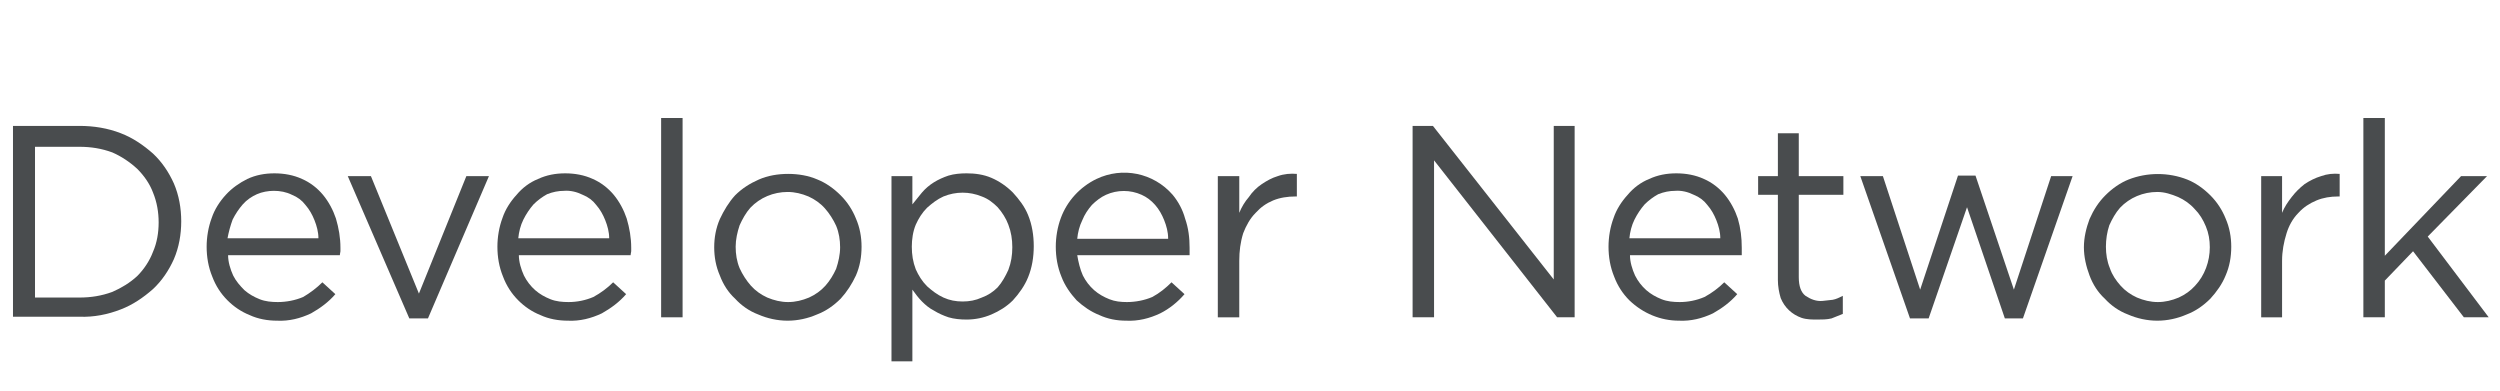
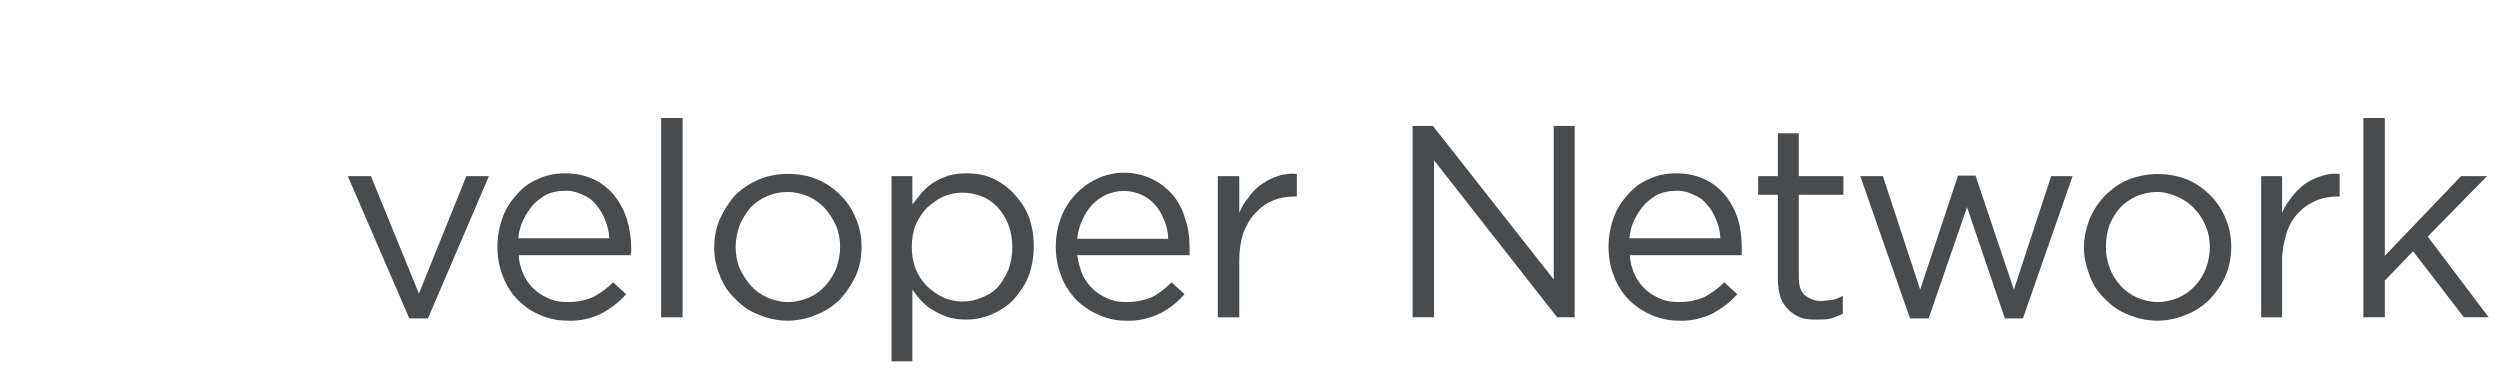
<svg xmlns="http://www.w3.org/2000/svg" version="1.1" viewBox="0 0 442.8 69.2">
  <defs>
    <style>
      .cls-1 {
        fill: #494c4e;
      }
    </style>
  </defs>
  <g>
    <g id="oclc-devnet-lockup">
-       <path class="cls-1" d="M2.3,22.3h11.8c2.5,0,5,.4,7.3,1.3,2.1.8,4,2.1,5.7,3.6,1.6,1.5,2.8,3.3,3.7,5.3.9,2.1,1.3,4.4,1.3,6.7h0c0,2.3-.4,4.6-1.3,6.7-.9,2-2.1,3.8-3.7,5.3-1.7,1.5-3.6,2.8-5.7,3.6-2.3.9-4.8,1.4-7.3,1.3H2.3V22.3ZM14.1,52.7c2,0,3.9-.3,5.8-1,1.6-.7,3.1-1.6,4.4-2.8,1.2-1.2,2.2-2.7,2.8-4.3.7-1.6,1-3.4,1-5.2h0c0-1.8-.3-3.6-1-5.3-.6-1.6-1.6-3-2.8-4.2-1.3-1.2-2.8-2.2-4.4-2.9-1.9-.7-3.8-1-5.8-1h-7.9v26.7h7.9Z" />
-       <path class="cls-1" d="M41.3,48.8c.5,1,1.2,1.8,2,2.6.8.7,1.7,1.2,2.7,1.6,1,.4,2.1.5,3.2.5,1.5,0,3.1-.3,4.5-.9,1.2-.7,2.4-1.6,3.4-2.6l2.3,2.1c-1.2,1.4-2.7,2.5-4.3,3.4-1.9.9-3.9,1.4-6,1.3-1.7,0-3.4-.3-4.9-1-1.5-.6-2.8-1.5-3.9-2.6-1.2-1.2-2.1-2.6-2.7-4.2-.7-1.7-1-3.5-1-5.3,0-1.7.3-3.5.9-5.1.5-1.5,1.4-2.9,2.5-4.1,1.1-1.2,2.4-2.1,3.8-2.8,1.5-.7,3.1-1,4.8-1,1.7,0,3.4.3,4.9,1,1.4.6,2.7,1.6,3.7,2.8,1,1.2,1.8,2.7,2.3,4.2.5,1.7.8,3.4.8,5.2v.6c0,.2-.1.4-.1.7h-19.8c0,1.2.4,2.5.9,3.6ZM56.4,42.2c0-1.1-.3-2.2-.7-3.2-.4-1-.9-1.9-1.6-2.7-.6-.8-1.4-1.4-2.4-1.8-1-.5-2.1-.7-3.2-.7-1,0-2.1.2-3,.6-.9.4-1.8,1-2.5,1.8-.7.8-1.3,1.7-1.8,2.7-.4,1.1-.7,2.2-.9,3.3h16.1Z" />
      <path class="cls-1" d="M61.6,31.2h4.1l8.5,20.8,8.4-20.8h4l-10.8,25.2h-3.3l-10.9-25.2Z" />
      <path class="cls-1" d="M92.8,48.8c.5,1,1.2,1.9,2,2.6.8.7,1.7,1.2,2.7,1.6,1,.4,2.1.5,3.2.5,1.5,0,3-.3,4.4-.9,1.3-.7,2.5-1.6,3.5-2.6l2.3,2.1c-1.2,1.4-2.7,2.5-4.3,3.4-1.9.9-3.9,1.4-6,1.3-1.7,0-3.4-.3-4.9-1-1.5-.6-2.8-1.5-3.9-2.6-1.2-1.2-2.1-2.6-2.7-4.2-.7-1.7-1-3.5-1-5.3,0-1.7.3-3.5.9-5.1.5-1.5,1.4-2.9,2.5-4.1,1-1.2,2.3-2.2,3.8-2.8,1.5-.7,3.1-1,4.8-1,1.7,0,3.4.3,4.9,1,1.4.6,2.7,1.6,3.7,2.8,1,1.2,1.8,2.7,2.3,4.2.5,1.7.8,3.4.8,5.2v.6c0,.2-.1.4-.1.7h-19.8c0,1.2.4,2.5.9,3.6ZM107.9,42.2c0-1.1-.3-2.2-.7-3.2-.4-1-.9-1.9-1.6-2.7-.6-.8-1.4-1.4-2.4-1.8-1-.5-2.2-.8-3.3-.7-1,0-2,.2-3,.6-.9.5-1.7,1.1-2.4,1.8-.7.8-1.3,1.7-1.8,2.7-.5,1-.8,2.2-.9,3.3h16.1Z" />
-       <path class="cls-1" d="M117.1,20.9h3.8v35.3h-3.8V20.9Z" />
+       <path class="cls-1" d="M117.1,20.9h3.8v35.3h-3.8Z" />
      <path class="cls-1" d="M139.5,56.8c-1.8,0-3.6-.4-5.2-1.1-1.6-.6-3-1.6-4.1-2.8-1.2-1.1-2.1-2.5-2.7-4.1-.7-1.6-1-3.3-1-5h0c0-1.7.3-3.4,1-5,.7-1.5,1.6-3,2.7-4.2,1.2-1.2,2.6-2.1,4.2-2.8,1.6-.7,3.4-1,5.2-1,1.8,0,3.6.3,5.2,1,1.5.6,2.9,1.6,4.1,2.8,1.2,1.2,2.1,2.6,2.7,4.1.7,1.6,1,3.3,1,5h0c0,1.8-.3,3.5-1,5.1-.7,1.5-1.6,2.9-2.7,4.1-1.2,1.2-2.6,2.2-4.2,2.8-1.6.7-3.4,1.1-5.2,1.1ZM139.6,53.5c1.3,0,2.5-.3,3.7-.8,1.1-.5,2.1-1.2,2.9-2.1.8-.9,1.4-1.9,1.9-3,.4-1.2.7-2.5.7-3.8h0c0-1.3-.2-2.6-.7-3.8-.5-1.1-1.2-2.2-2-3.1-.8-.9-1.8-1.6-2.9-2.1-1.2-.5-2.4-.8-3.7-.8-2.5,0-4.9,1-6.6,2.8-.8.9-1.4,2-1.9,3.1-.4,1.2-.7,2.5-.7,3.8h0c0,1.3.2,2.6.7,3.8.5,1.1,1.2,2.2,2,3.1.8.9,1.8,1.6,2.9,2.1,1.2.5,2.4.8,3.7.8Z" />
      <path class="cls-1" d="M157.9,31.2h3.7v5l1.7-2.1c.6-.7,1.3-1.3,2.1-1.8.8-.5,1.7-.9,2.6-1.2,1-.3,2.1-.4,3.2-.4,1.5,0,3,.2,4.4.8,1.4.6,2.7,1.5,3.8,2.6,1.1,1.2,2.1,2.5,2.7,4,.7,1.7,1,3.6,1,5.5h0c0,1.9-.3,3.8-1,5.5-.6,1.5-1.6,2.9-2.7,4.1-1.1,1.1-2.4,1.9-3.8,2.5-1.4.6-2.9.9-4.4.9-1.1,0-2.2-.1-3.2-.4-.9-.3-1.8-.7-2.6-1.2-.8-.4-1.5-1-2.1-1.6-.6-.6-1.2-1.4-1.7-2.1v12.7h-3.7V31.2ZM170.5,53.4c1.2,0,2.3-.2,3.4-.7,1.1-.4,2-1,2.8-1.8.8-.9,1.4-2,1.9-3.1.5-1.3.7-2.6.7-4h0c0-1.4-.2-2.7-.7-4-.4-1.1-1.1-2.2-1.9-3.1-.8-.8-1.7-1.5-2.8-1.9-2.2-.9-4.6-.9-6.8,0-1.1.5-2,1.2-2.9,2-.9.9-1.5,1.9-2,3-.5,1.2-.7,2.6-.7,3.9h0c0,1.4.2,2.7.7,4,.5,1.1,1.1,2.1,2,3,.9.8,1.8,1.5,2.9,2,1.1.5,2.2.7,3.4.7Z" />
      <path class="cls-1" d="M191.8,48.8c.5,1,1.2,1.9,2,2.6.8.7,1.7,1.2,2.7,1.6,1,.4,2,.5,3.1.5,1.5,0,3.1-.3,4.5-.9,1.3-.7,2.4-1.6,3.4-2.6l2.3,2.1c-1.2,1.4-2.7,2.6-4.3,3.4-1.9.9-3.9,1.4-6,1.3-1.7,0-3.3-.3-4.8-1-1.5-.6-2.8-1.5-4-2.6-1.1-1.2-2.1-2.6-2.7-4.2-.7-1.7-1-3.5-1-5.3,0-1.7.3-3.5.9-5.1,1.1-3,3.4-5.5,6.3-6.9,4.6-2.2,10.1-1.1,13.5,2.8,1,1.2,1.8,2.7,2.2,4.2.6,1.7.8,3.4.8,5.2v1.3h-19.9c.2,1.2.5,2.5,1,3.6ZM206.9,42.2c0-1.1-.3-2.2-.7-3.2-.4-1-.9-1.9-1.6-2.7-.7-.8-1.5-1.4-2.4-1.8-2-.9-4.3-.9-6.3,0-.9.4-1.8,1.1-2.5,1.8-.7.8-1.3,1.7-1.7,2.7-.5,1-.8,2.2-.9,3.3h16.1Z" />
      <path class="cls-1" d="M215.7,31.2h3.8v6.5c.4-1,1-2,1.7-2.8.6-.9,1.4-1.7,2.3-2.3.9-.6,1.8-1.1,2.8-1.4,1.1-.4,2.3-.5,3.4-.4v4h-.3c-1.3,0-2.7.2-3.9.7-1.2.5-2.2,1.2-3.1,2.2-1,1-1.7,2.3-2.2,3.6-.5,1.6-.7,3.2-.7,4.9v10h-3.8v-25Z" />
      <path class="cls-1" d="M250.2,22.3h3.6l21.4,27.2v-27.2h3.7v33.9h-3.1l-21.8-27.8v27.8h-3.8V22.3Z" />
      <path class="cls-1" d="M289.6,48.8c.5,1,1.2,1.9,2,2.6.8.7,1.7,1.2,2.7,1.6,1,.4,2.1.5,3.2.5,1.5,0,3-.3,4.4-.9,1.3-.7,2.5-1.6,3.5-2.6l2.3,2.1c-1.2,1.4-2.7,2.5-4.3,3.4-1.9.9-3.9,1.4-6,1.3-3.3,0-6.4-1.3-8.8-3.6-1.2-1.2-2.1-2.6-2.7-4.2-.7-1.7-1-3.5-1-5.3,0-1.7.3-3.5.9-5.1.5-1.5,1.4-2.9,2.5-4.1,1-1.2,2.3-2.2,3.8-2.8,1.5-.7,3.1-1,4.8-1,1.7,0,3.4.3,4.9,1,1.4.6,2.7,1.6,3.7,2.8,1,1.2,1.8,2.7,2.3,4.2.5,1.7.7,3.4.7,5.2v1.3h-19.8c0,1.2.4,2.5.9,3.6ZM304.7,42.2c0-1.1-.3-2.2-.7-3.2-.4-1-.9-1.9-1.6-2.7-.6-.8-1.4-1.4-2.4-1.8-1-.5-2.2-.8-3.3-.7-1,0-2,.2-3,.6-.9.5-1.7,1.1-2.4,1.8-.7.8-1.3,1.7-1.8,2.7-.5,1-.8,2.2-.9,3.3h16.1Z" />
      <path class="cls-1" d="M321.9,56.6c-.9,0-1.9,0-2.8-.3-1.7-.6-3-1.8-3.7-3.5-.3-1-.5-2.1-.5-3.2v-15.1h-3.5v-3.3h3.5v-7.6h3.7v7.6h7.9v3.3h-7.9v14.6c0,1.6.4,2.7,1.2,3.3.9.6,1.9,1,3,.9l1.8-.2c.6-.1,1.2-.4,1.8-.7v3.2l-2,.8c-.8.2-1.7.2-2.5.2Z" />
      <path class="cls-1" d="M329.5,31.2h4l6.6,20.1,6.7-20.2h3.1l6.8,20.2,6.6-20.1h3.8l-8.8,25.2h-3.2l-6.7-19.7-6.8,19.7h-3.3l-8.8-25.2Z" />
      <path class="cls-1" d="M382.1,56.8c-1.8,0-3.6-.4-5.2-1.1-1.6-.6-3-1.6-4.1-2.8-1.2-1.1-2.1-2.5-2.7-4.1-.6-1.6-1-3.3-1-5h0c0-1.7.4-3.4,1-5,.7-1.6,1.6-3,2.8-4.2,1.2-1.2,2.6-2.2,4.1-2.8,3.3-1.3,7.1-1.3,10.4,0,1.5.6,2.9,1.6,4.1,2.8,1.2,1.2,2.1,2.6,2.7,4.1.7,1.6,1,3.3,1,5h0c0,1.8-.3,3.5-1,5.1-.6,1.5-1.6,2.9-2.7,4.1-1.2,1.2-2.6,2.2-4.2,2.8-1.6.7-3.4,1.1-5.2,1.1ZM382.2,53.5c1.3,0,2.5-.3,3.7-.8,1.1-.5,2.1-1.2,2.9-2.1,1.7-1.8,2.6-4.3,2.6-6.8h0c0-1.3-.2-2.5-.7-3.7-.5-1.2-1.1-2.2-2-3.1-.8-.9-1.8-1.6-2.9-2.1-1.2-.5-2.4-.9-3.7-.9-2.5,0-4.9,1-6.6,2.8-.8.9-1.4,2-1.9,3.1-.4,1.2-.6,2.5-.6,3.8h0c0,1.3.2,2.6.7,3.8.4,1.2,1.1,2.2,1.9,3.1.8.9,1.8,1.6,2.9,2.1,1.2.5,2.4.8,3.7.8Z" />
      <path class="cls-1" d="M400.5,31.2h3.7v6.5c.4-1,1-1.9,1.7-2.8.7-.9,1.4-1.6,2.3-2.3.9-.6,1.9-1.1,2.9-1.4,1.1-.4,2.2-.5,3.3-.4v4h-.3c-1.3,0-2.6.2-3.8.7-1.2.5-2.3,1.2-3.2,2.2-1,1-1.7,2.3-2.1,3.6-.5,1.6-.8,3.2-.8,4.9v10h-3.7v-25Z" />
      <path class="cls-1" d="M418.6,20.9h3.8v24.4l13.5-14.1h4.6l-10.5,10.7,10.8,14.3h-4.4l-9-11.7-5,5.2v6.5h-3.8V20.9Z" />
    </g>
  </g>
</svg>